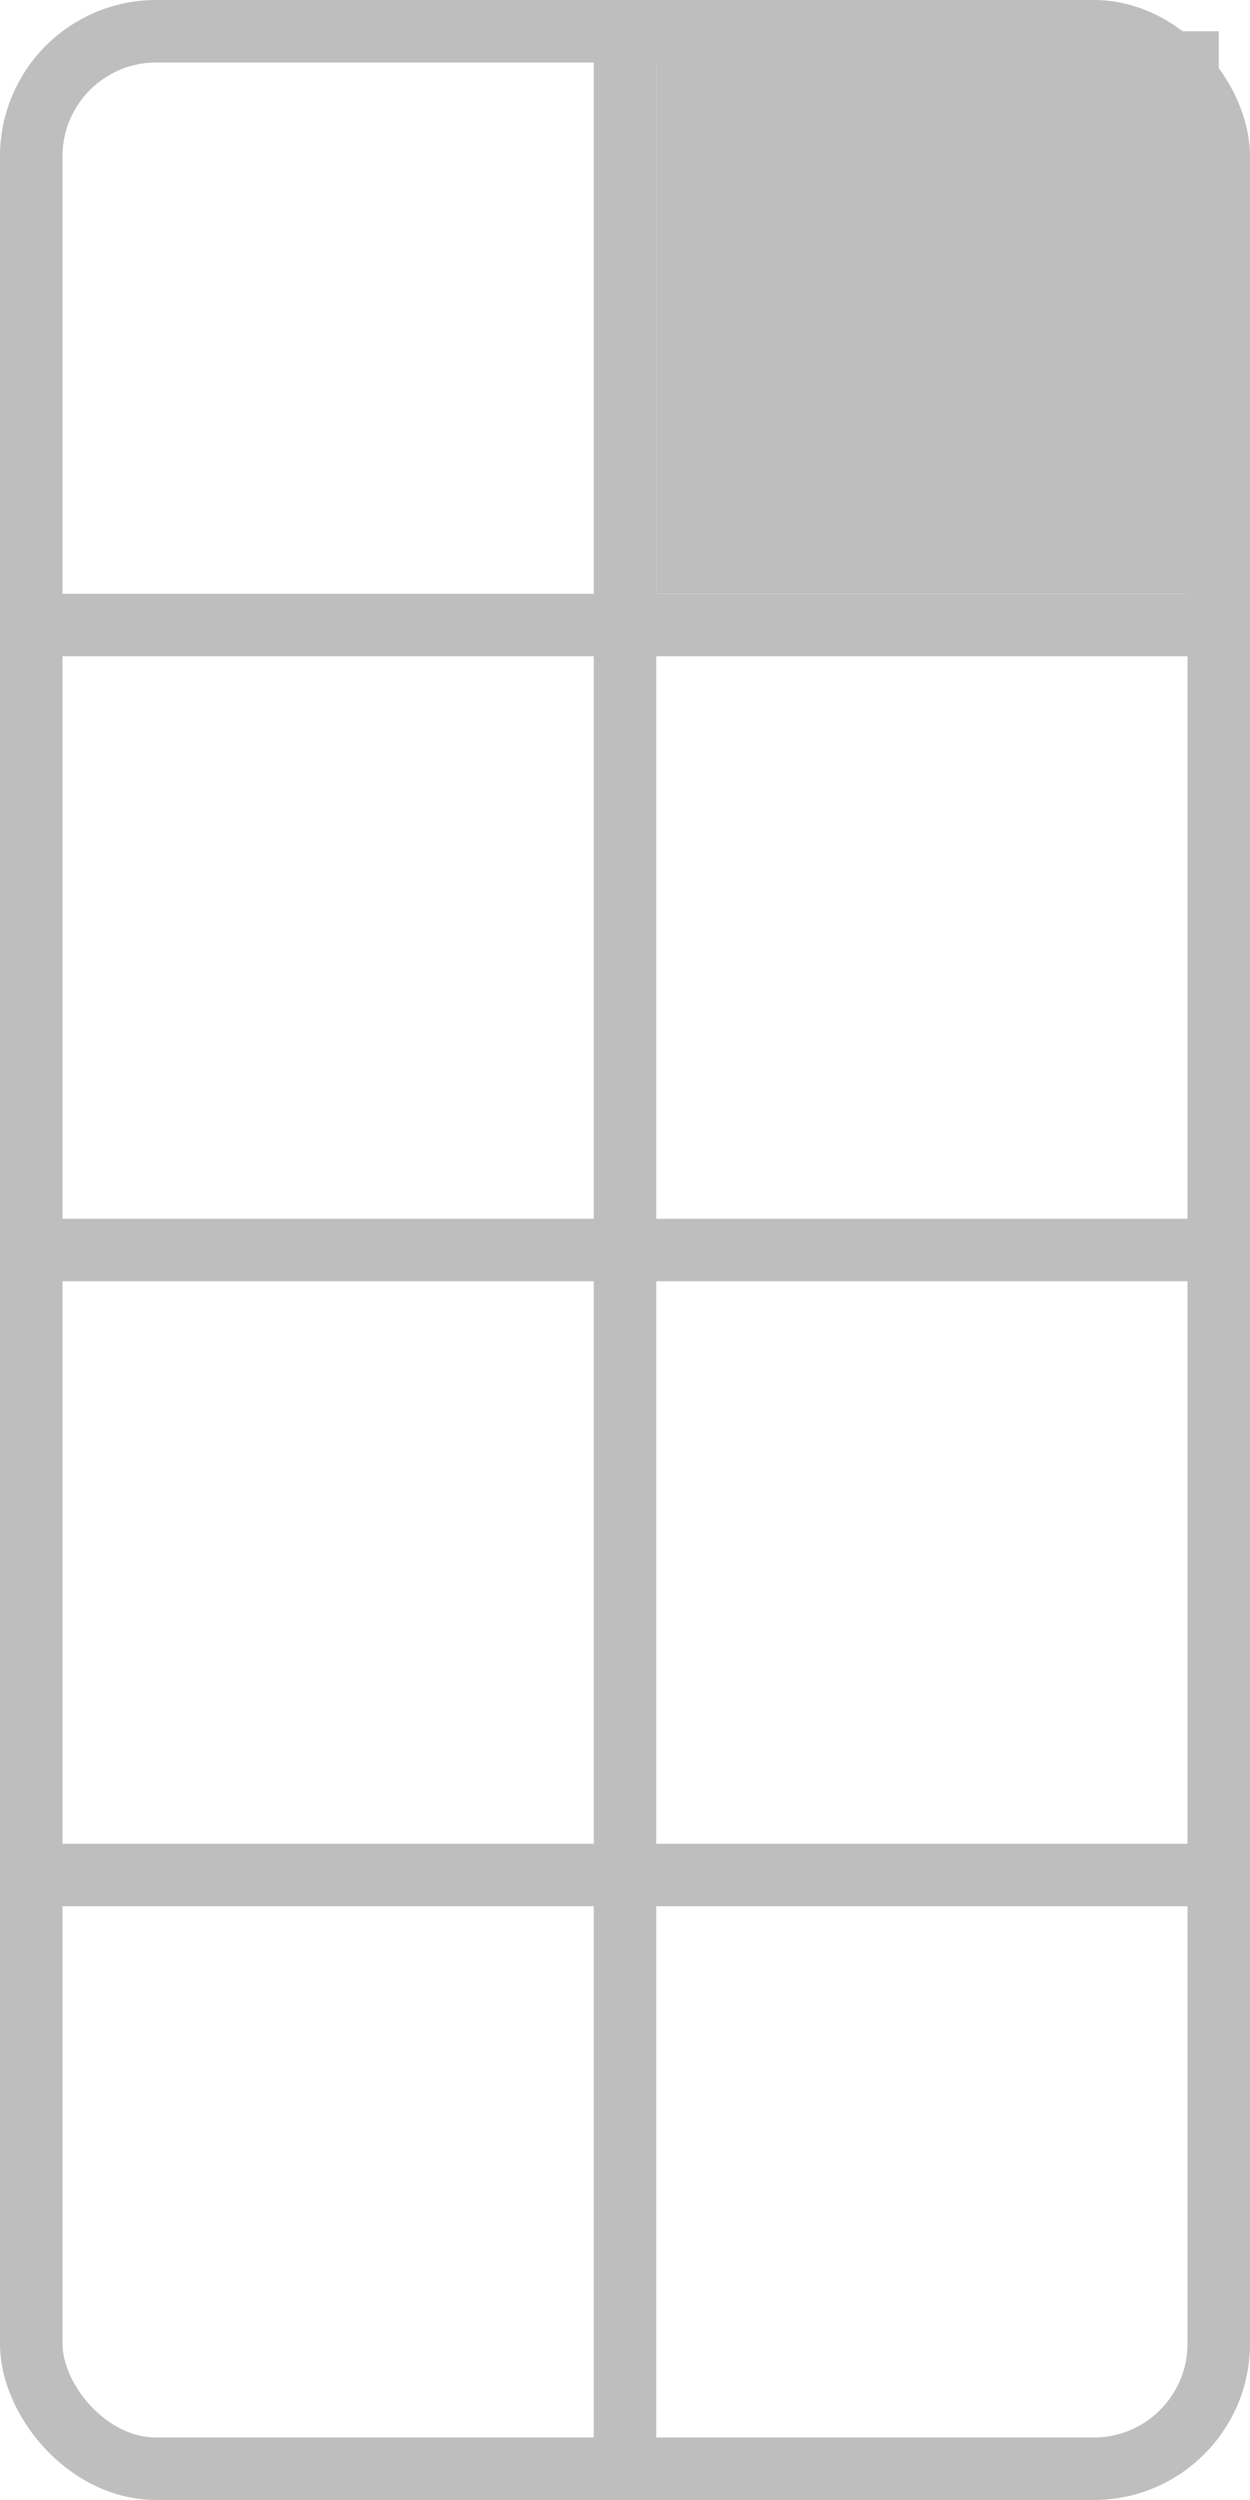
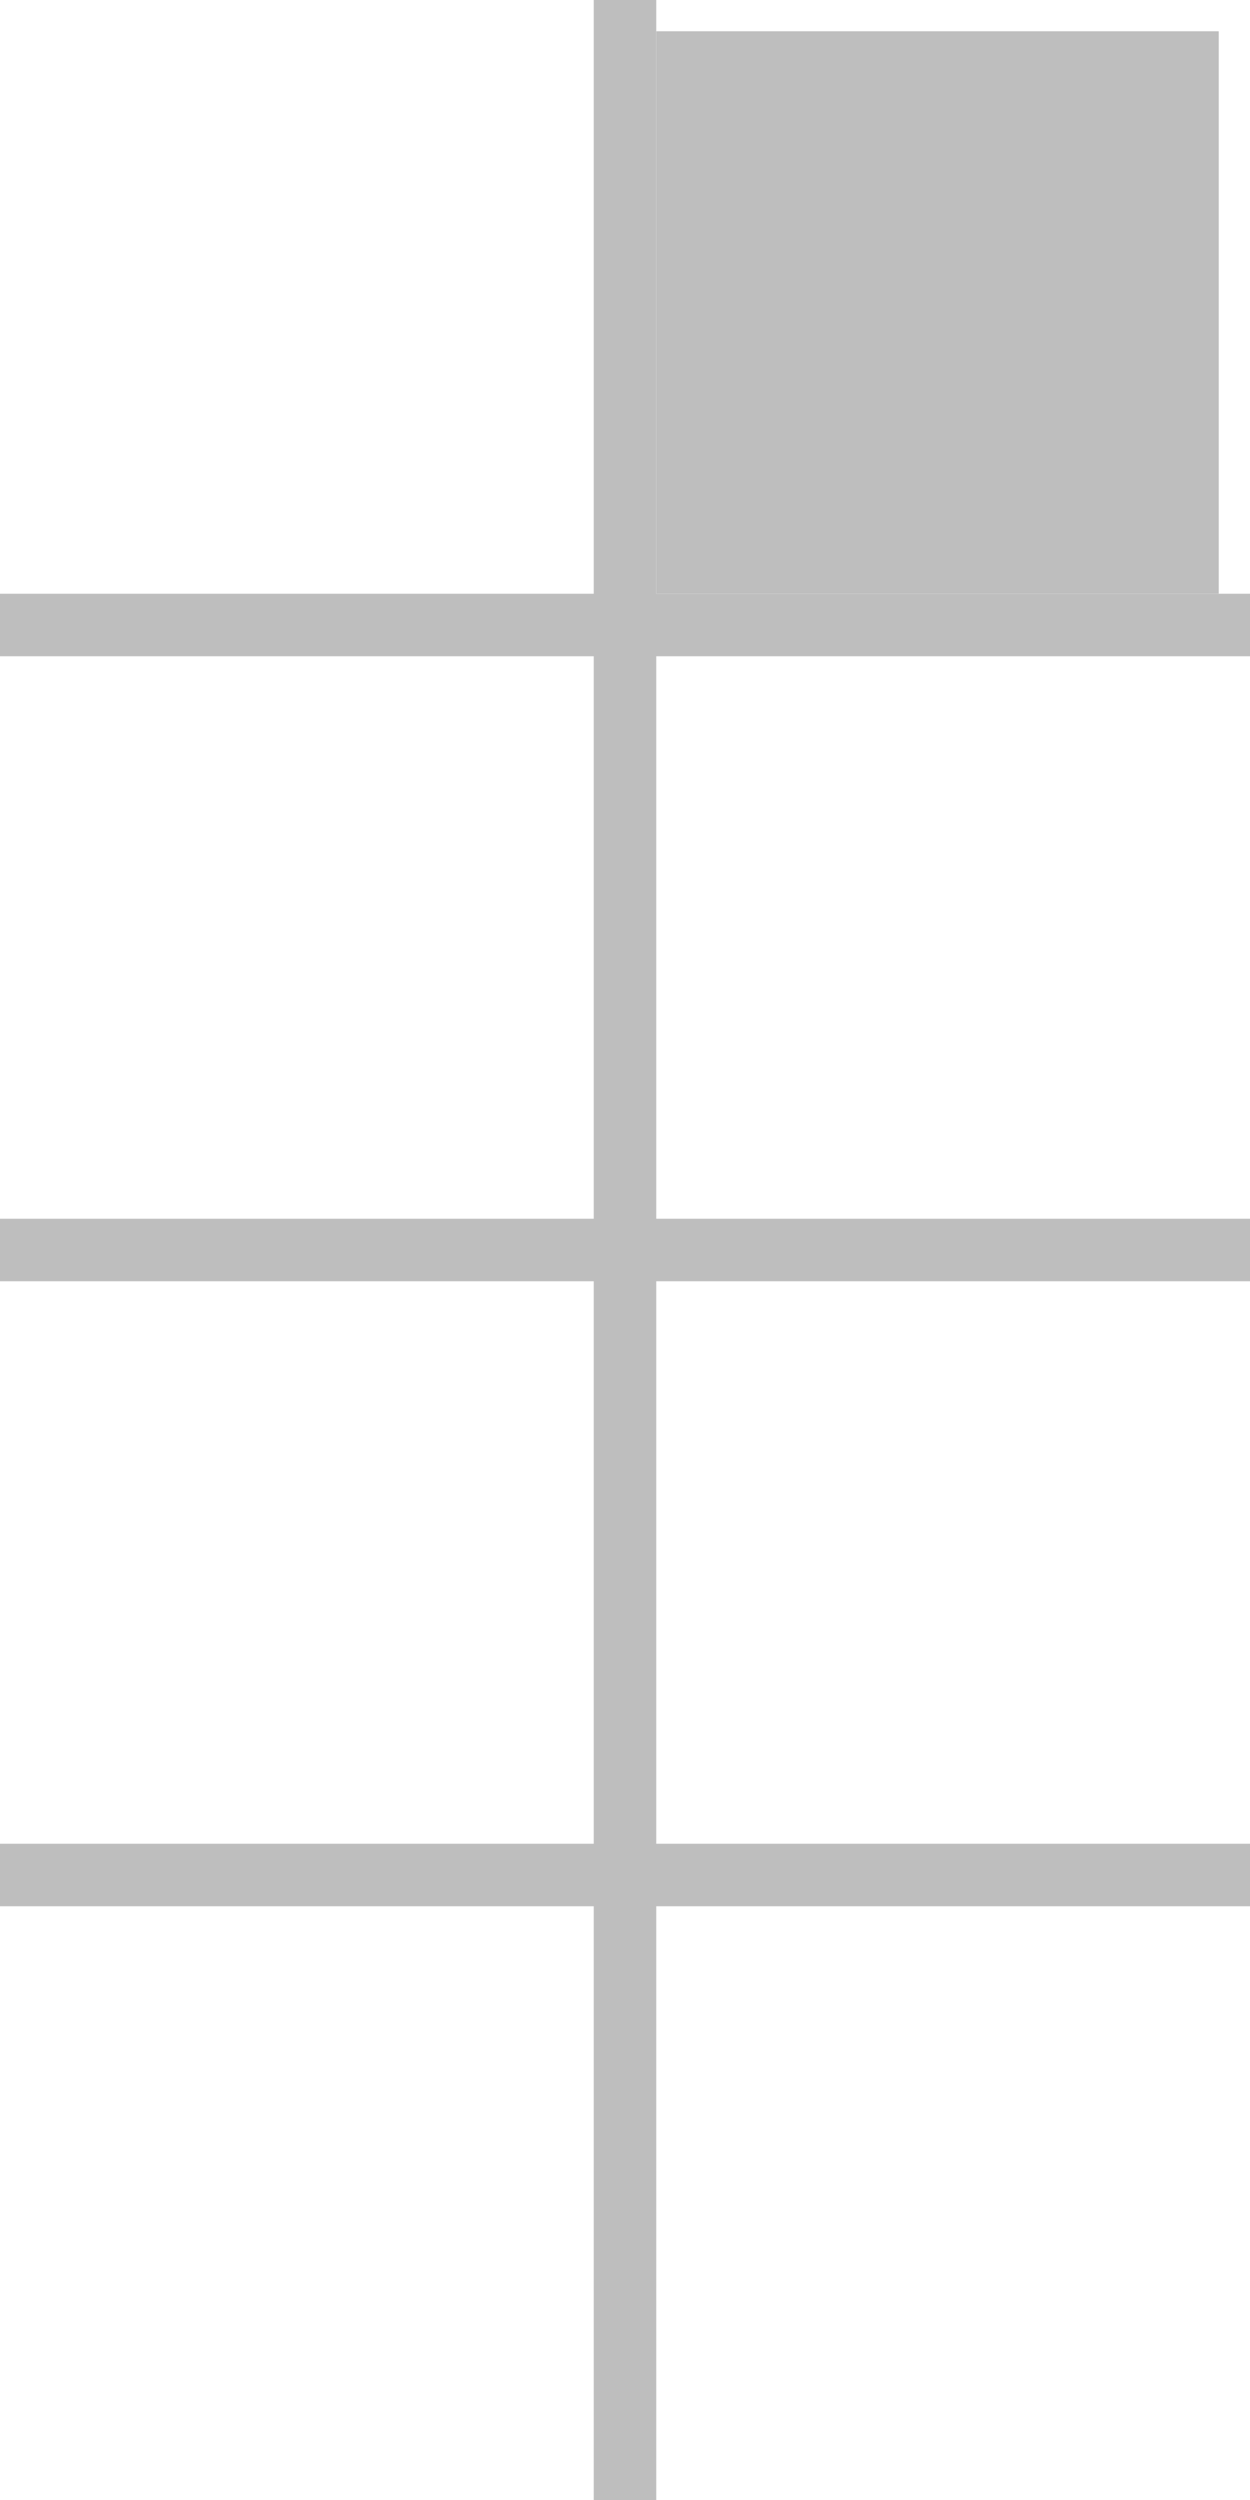
<svg width="100mm" height="200mm" viewBox="0 0 100 200">
-   <rect style="fill:none;stroke:#bebebe;stroke-width:5" width="95" height="195" x="2.5" y="2.5" ry="10" />
  <path style="fill:none;stroke:#bebebe;stroke-width:5" d="M 0,50 H 100" />
  <path style="fill:none;stroke:#bebebe;stroke-width:5" d="M 0,100 H 100" />
  <path style="fill:none;stroke:#bebebe;stroke-width:5" d="M 0,150 H 100" />
  <path style="fill:none;stroke:#bebebe;stroke-width:5" d="M 50,0 V 200" />
  <rect style="fill:#bebebe" width="45" height="45" x="52.5" y="2.5" />
</svg>